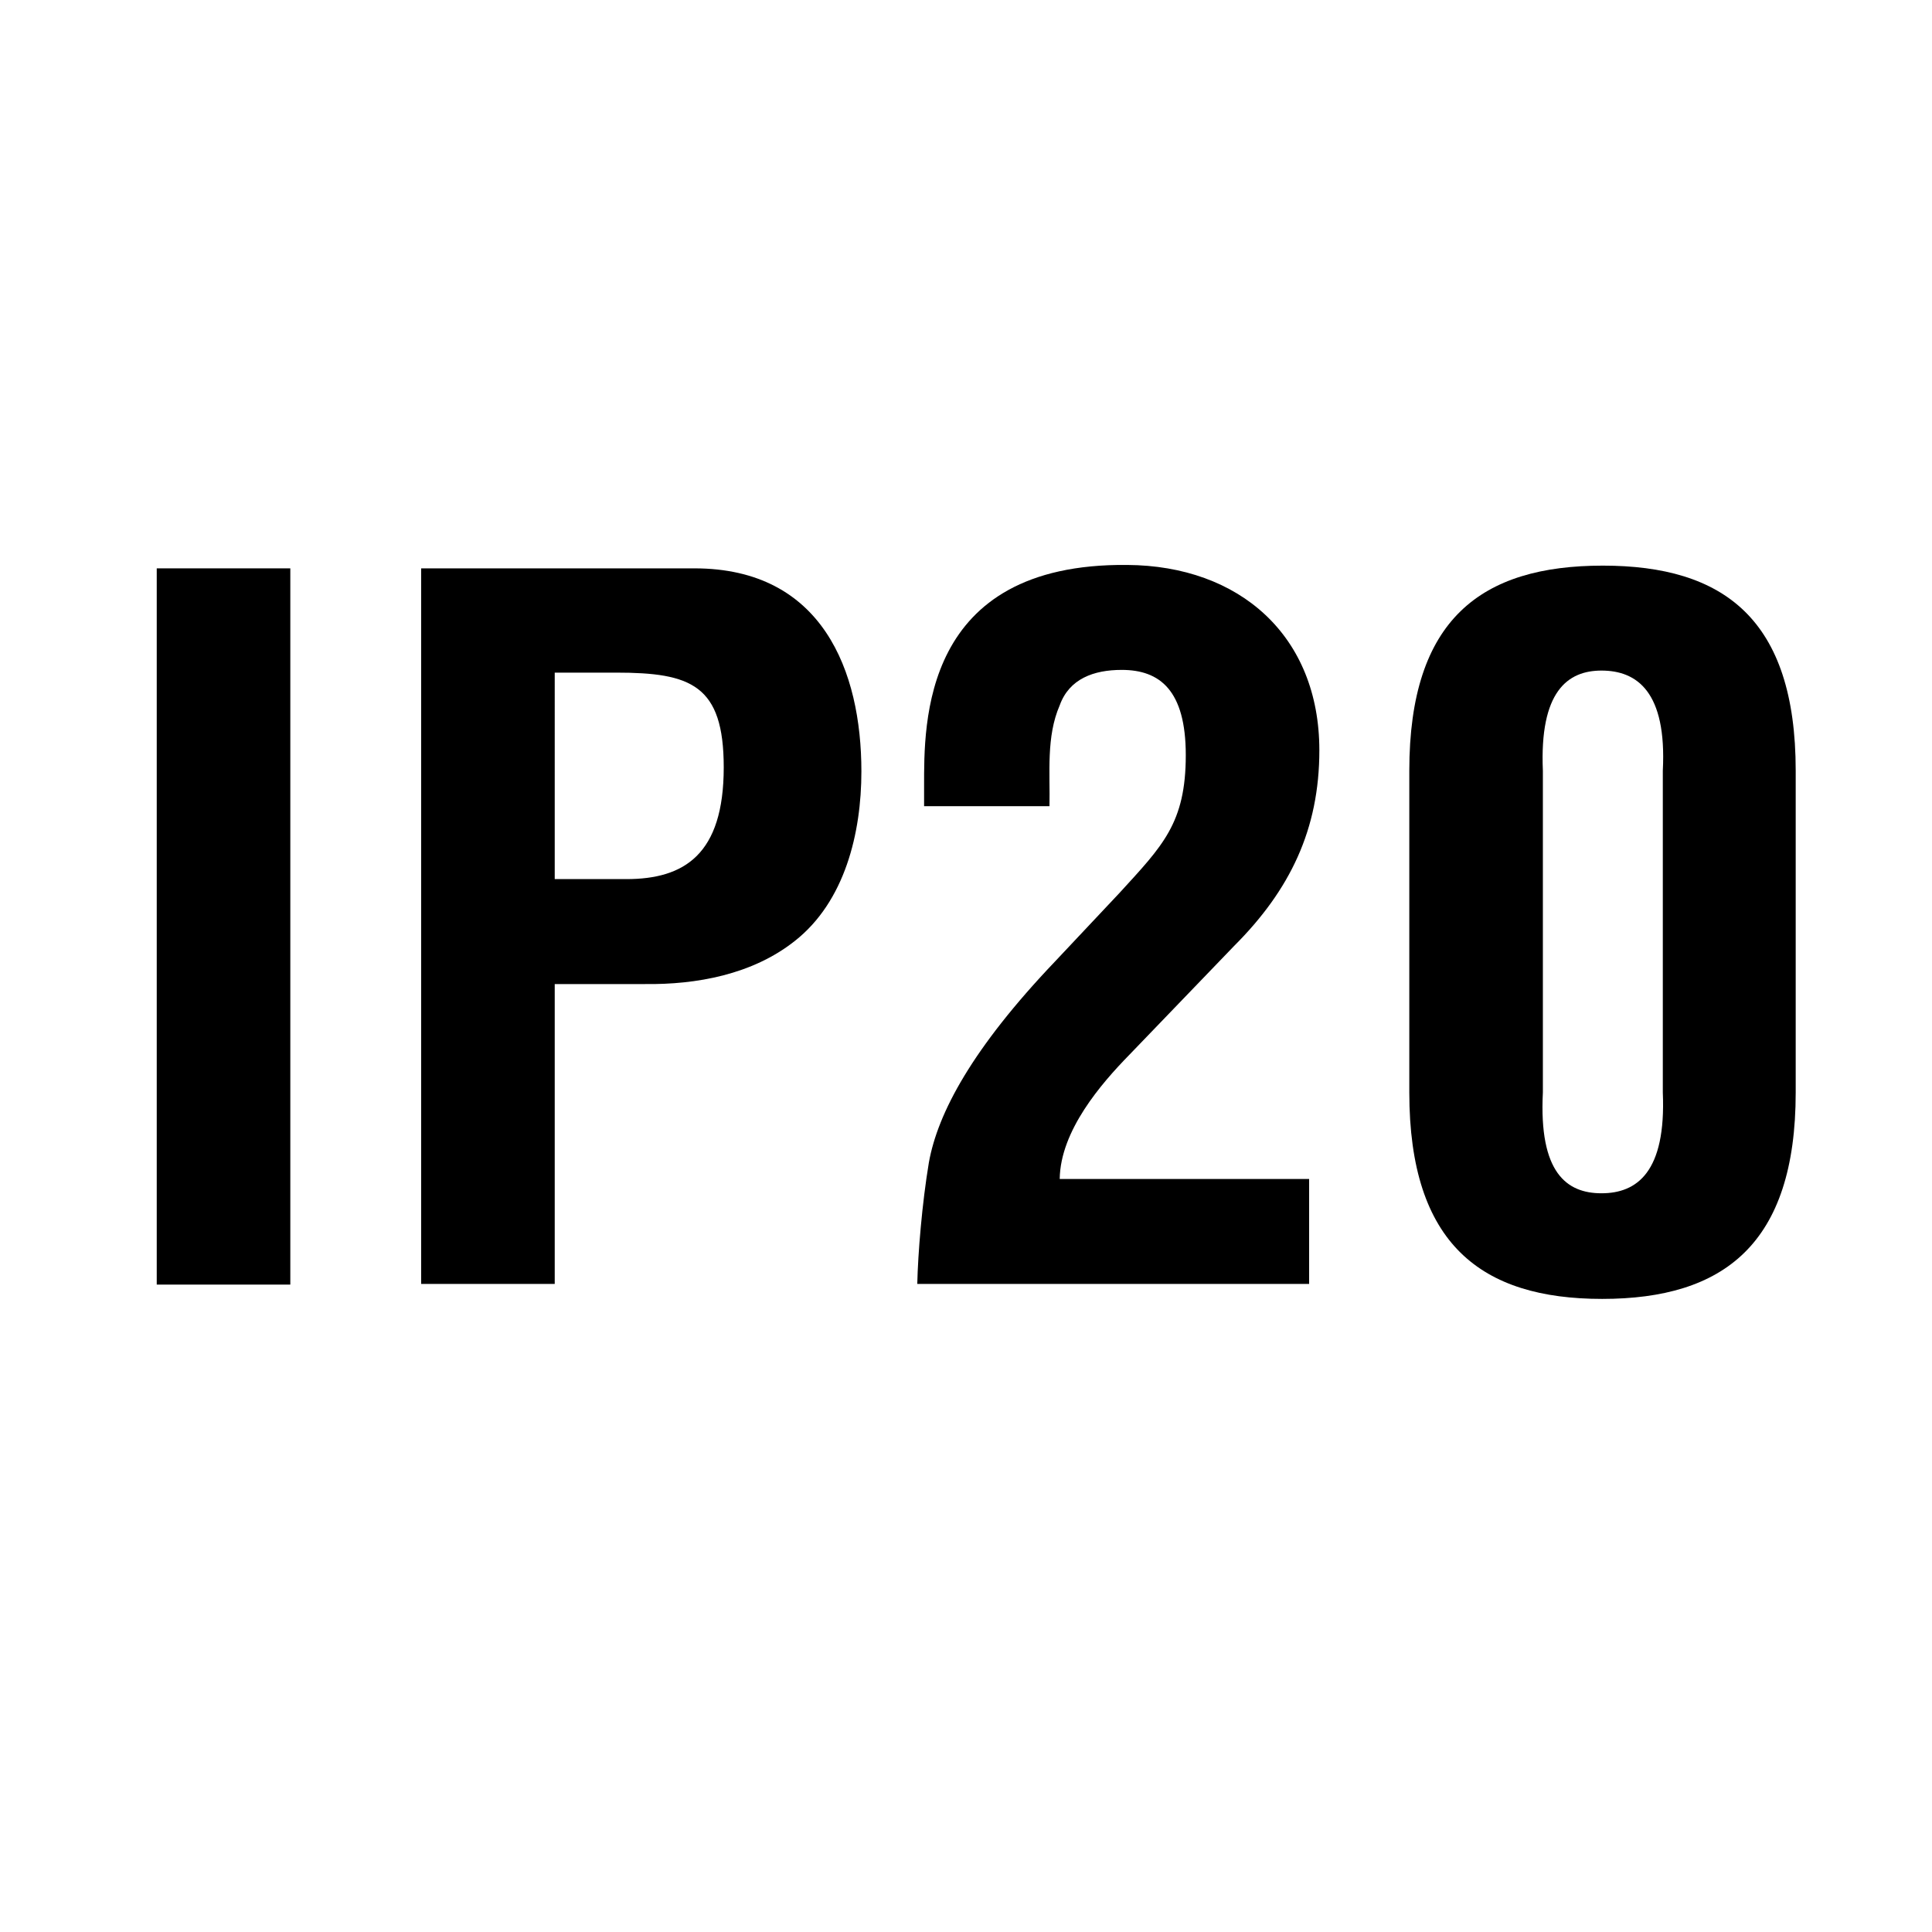
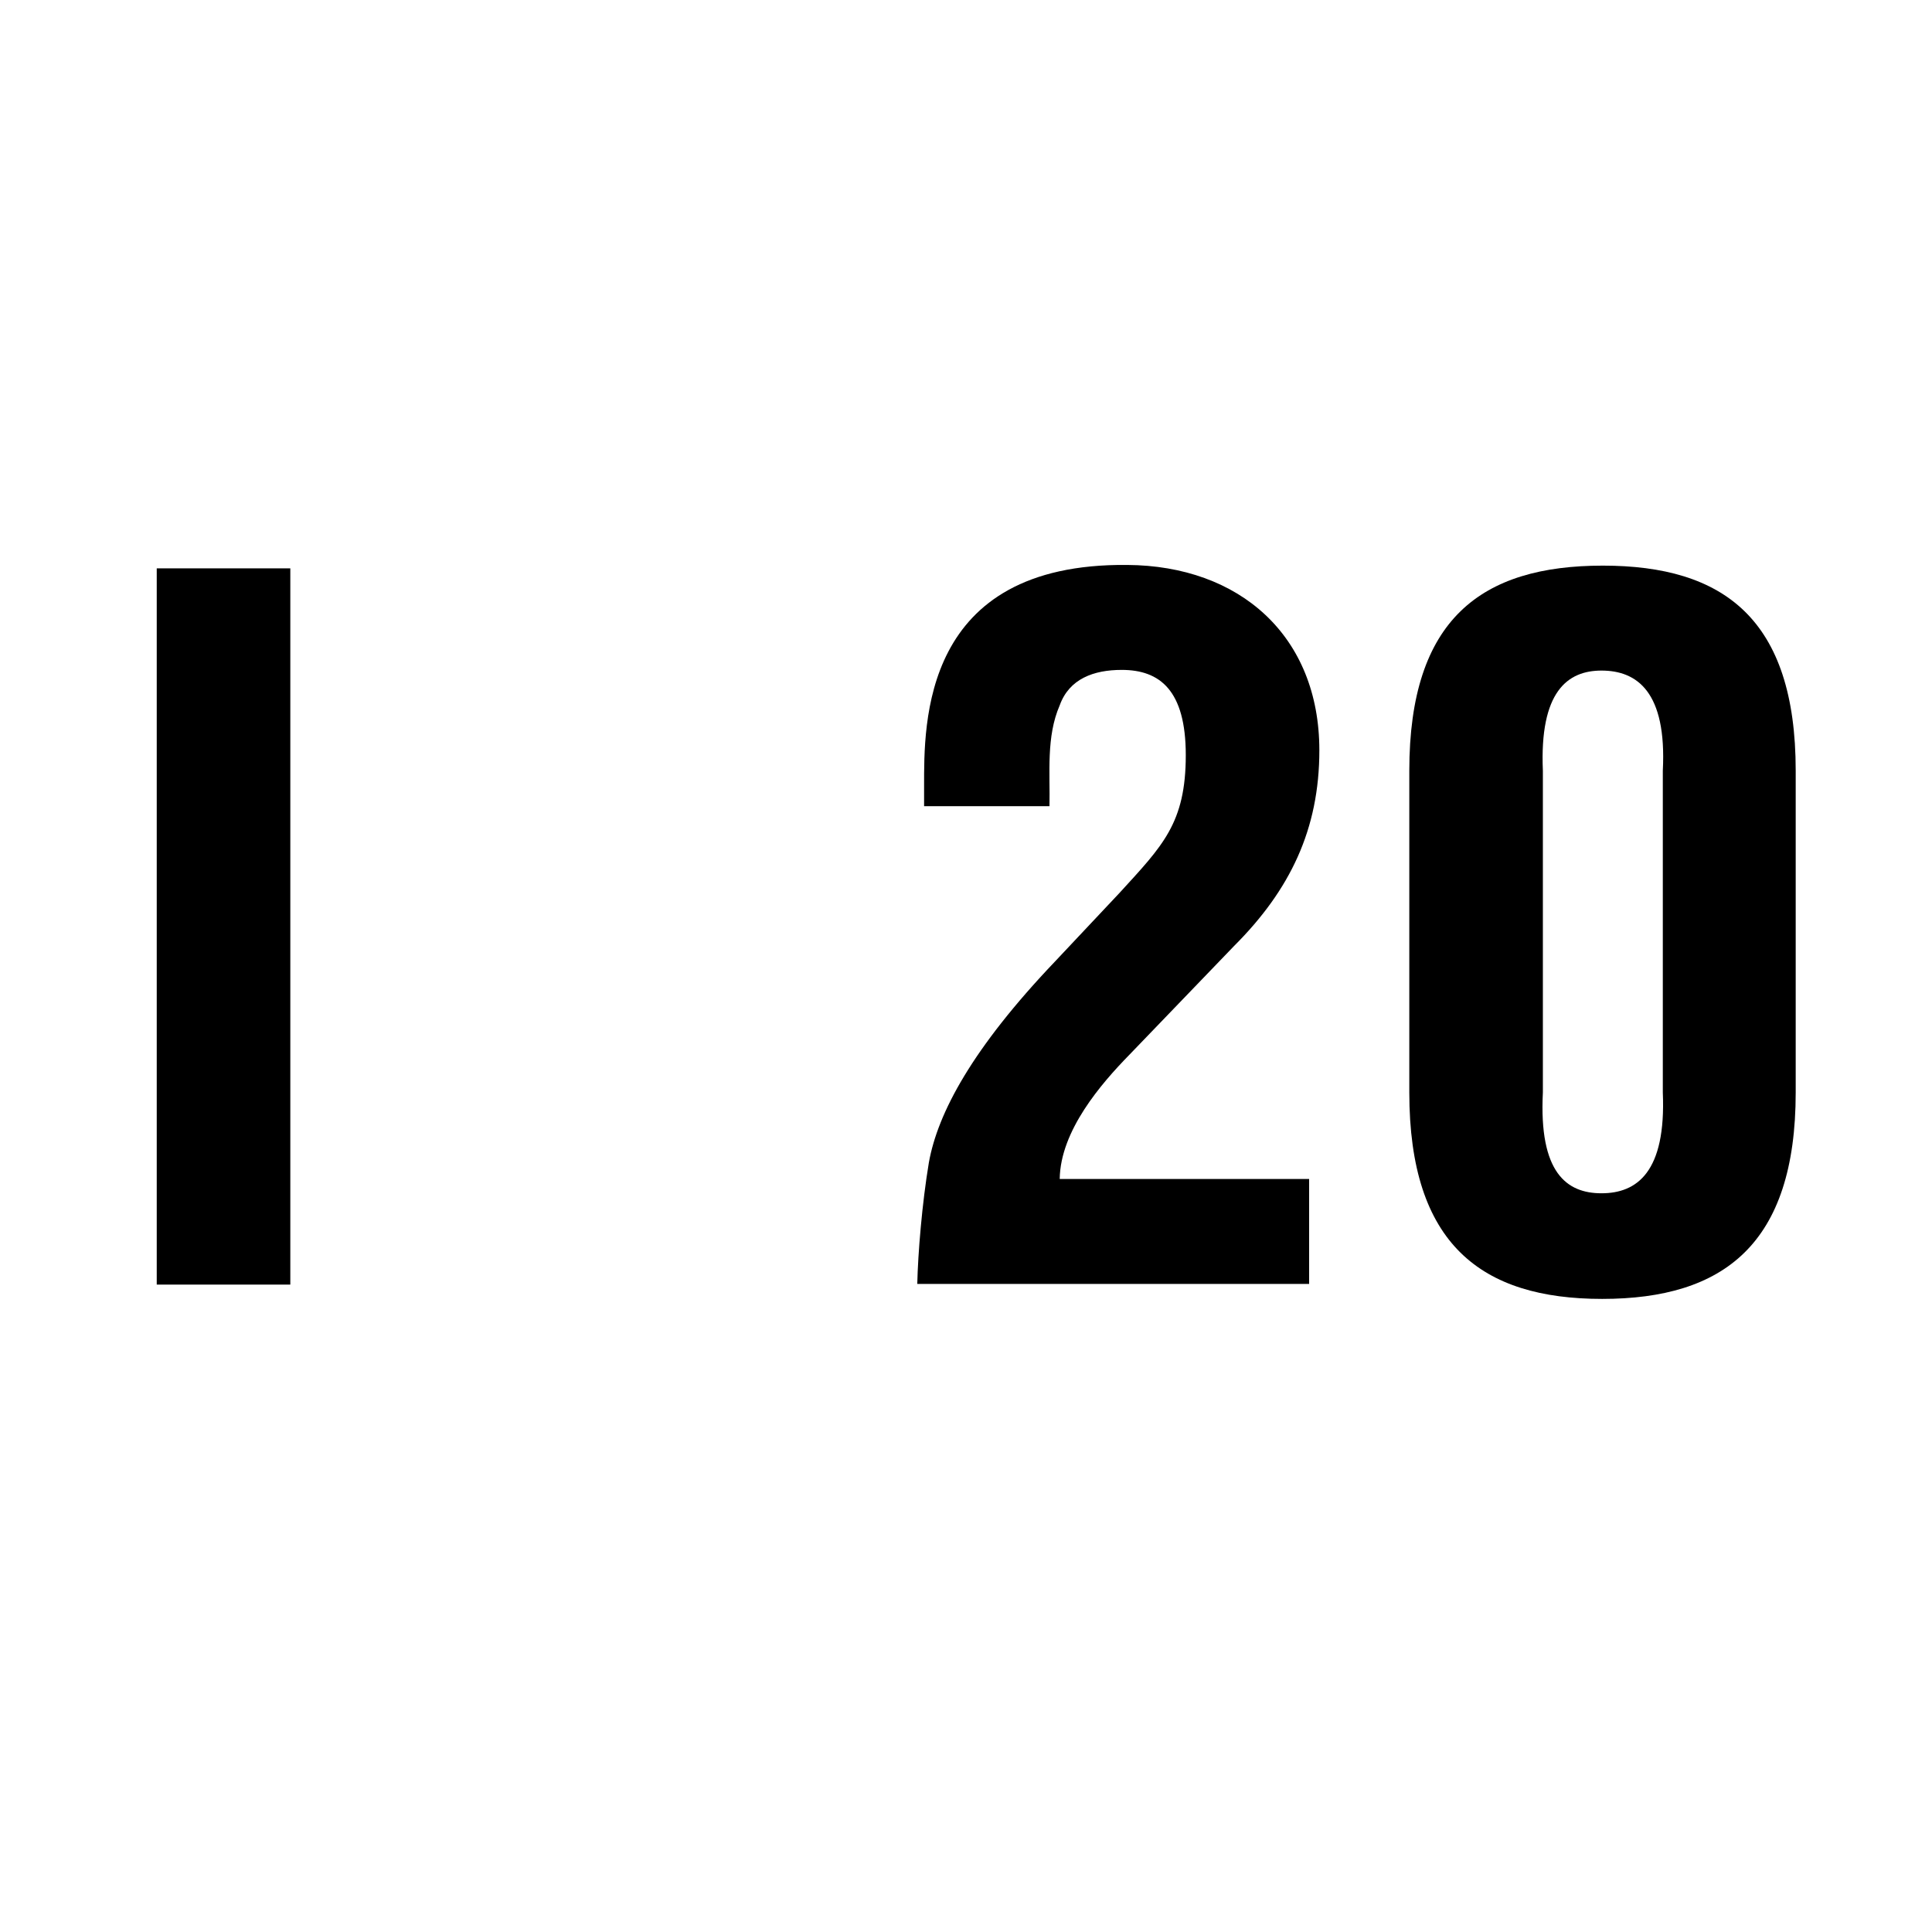
<svg xmlns="http://www.w3.org/2000/svg" version="1.1" id="Vrstva_1" x="0px" y="0px" viewBox="0 0 28.35 28.35" style="enable-background:new 0 0 28.35 28.35;" xml:space="preserve">
  <style type="text/css">
	.st0{fill:none;}
</style>
-   <path class="st0" d="M28.35,26.65c0,0.94-0.76,1.7-1.7,1.7H1.7c-0.94,0-1.7-0.76-1.7-1.7V1.7C0,0.76,0.76,0,1.7,0h24.95  c0.94,0,1.7,0.76,1.7,1.7" />
-   <path class="st0" d="M28.35,26.65c0,0.94-0.76,1.7-1.7,1.7H1.7c-0.94,0-1.7-0.76-1.7-1.7V1.7C0,0.76,0.76,0,1.7,0h24.95  c0.94,0,1.7,0.76,1.7,1.7V26.65z" />
  <g>
    <g>
      <path d="M2.3,18.84V8.34h1.96v10.51H2.3z" />
-       <path d="M6.18,18.84V8.34h4.01c1.88,0,2.45,1.51,2.45,2.98c0,0.9-0.24,1.91-0.98,2.49c-0.62,0.49-1.44,0.64-2.2,0.63H8.14v4.4    H6.18z M8.14,12.9h1.05c0.85,0,1.43-0.36,1.43-1.64c0-1.21-0.48-1.39-1.58-1.39h-0.9V12.9z" />
      <path d="M13.46,18.84c0.01-0.45,0.07-1.18,0.17-1.78c0.13-0.73,0.64-1.68,1.85-2.95l0.95-1.01c0.63-0.69,0.97-1.02,0.97-2.02    c0-0.95-0.38-1.25-0.94-1.25c-0.41,0-0.77,0.13-0.91,0.52c-0.2,0.46-0.14,0.99-0.15,1.48h-1.84v-0.29c0-0.92-0.04-3.28,2.98-3.25    c1.65,0.01,2.82,1.04,2.82,2.72c0,1.16-0.43,2.05-1.25,2.87l-1.54,1.6c-0.41,0.42-1.01,1.11-1.02,1.82h3.66v1.54H13.46z" />
      <path d="M20.68,11.31c0-2.23,1.06-3.01,2.84-3.01c1.77,0,2.83,0.78,2.83,3.01v4.72c0,2.23-1.06,3.03-2.84,3.03    c-1.77,0-2.83-0.8-2.83-3.03V11.31z M22.64,16.03c-0.06,1.18,0.35,1.48,0.86,1.48c0.52,0,0.95-0.31,0.9-1.48v-4.72    c0.06-1.16-0.38-1.47-0.9-1.47c-0.5,0-0.91,0.31-0.86,1.47V16.03z" />
    </g>
  </g>
  <g>
</g>
  <g>
</g>
</svg>